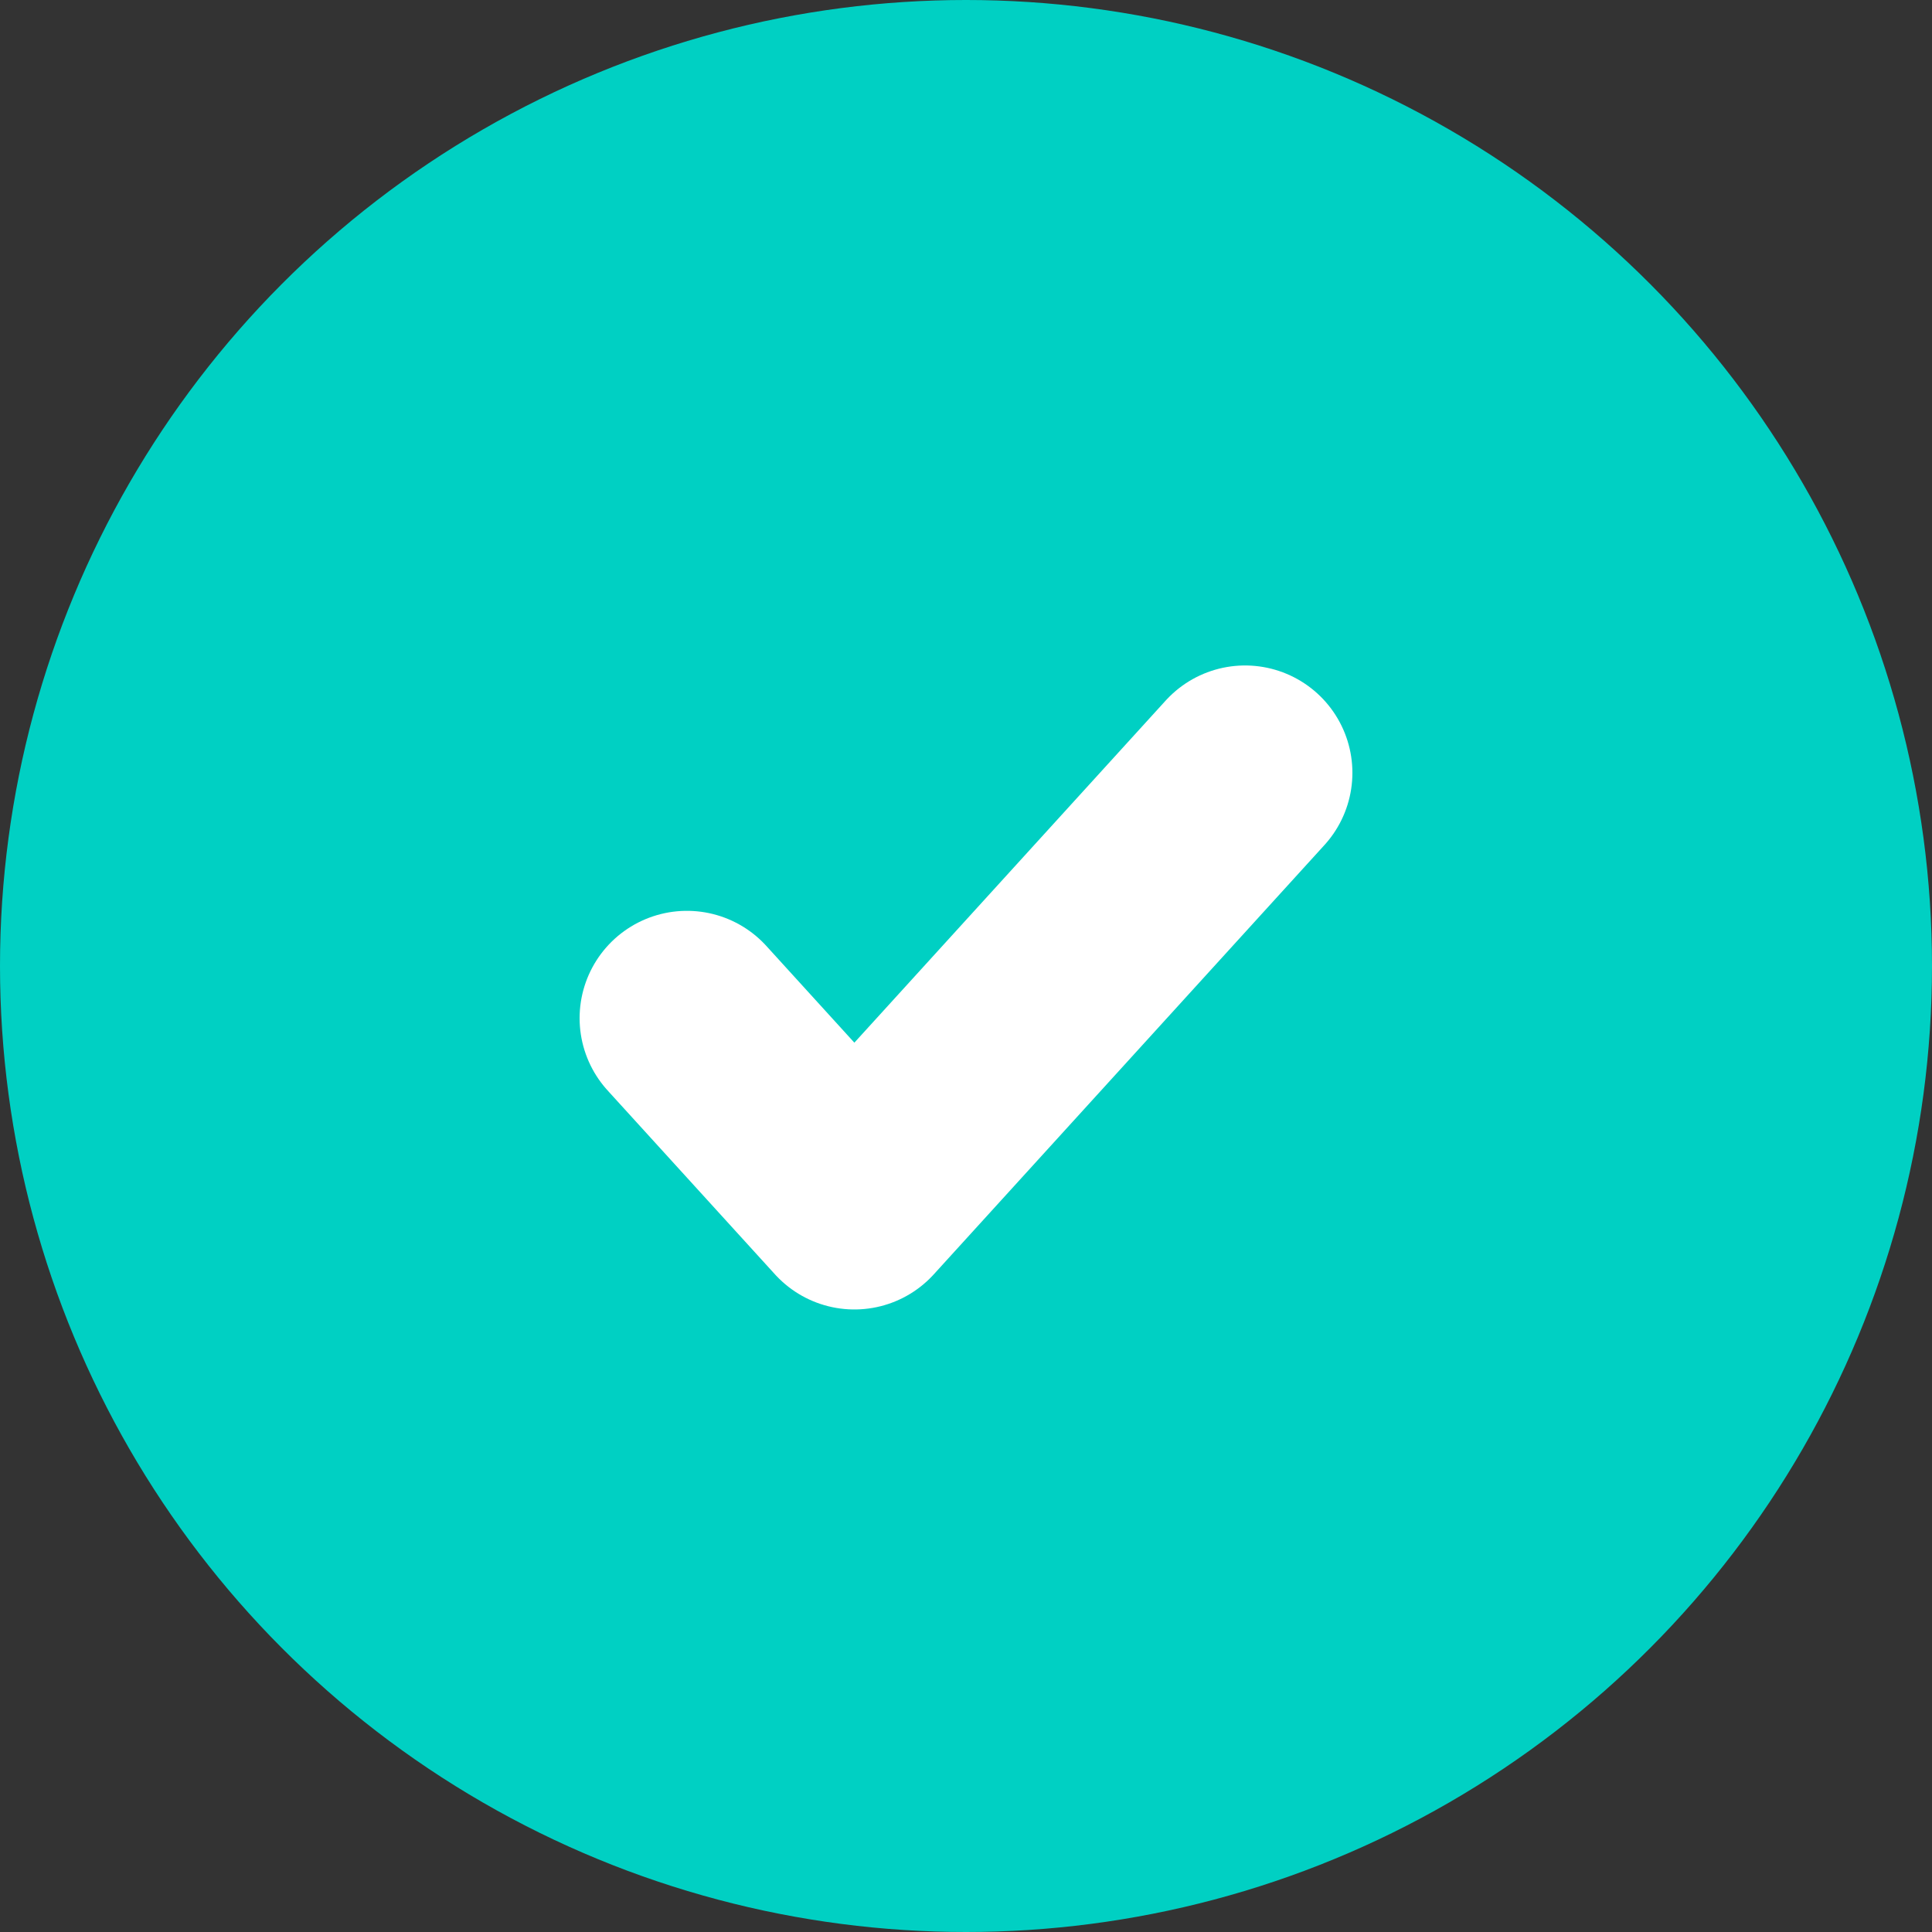
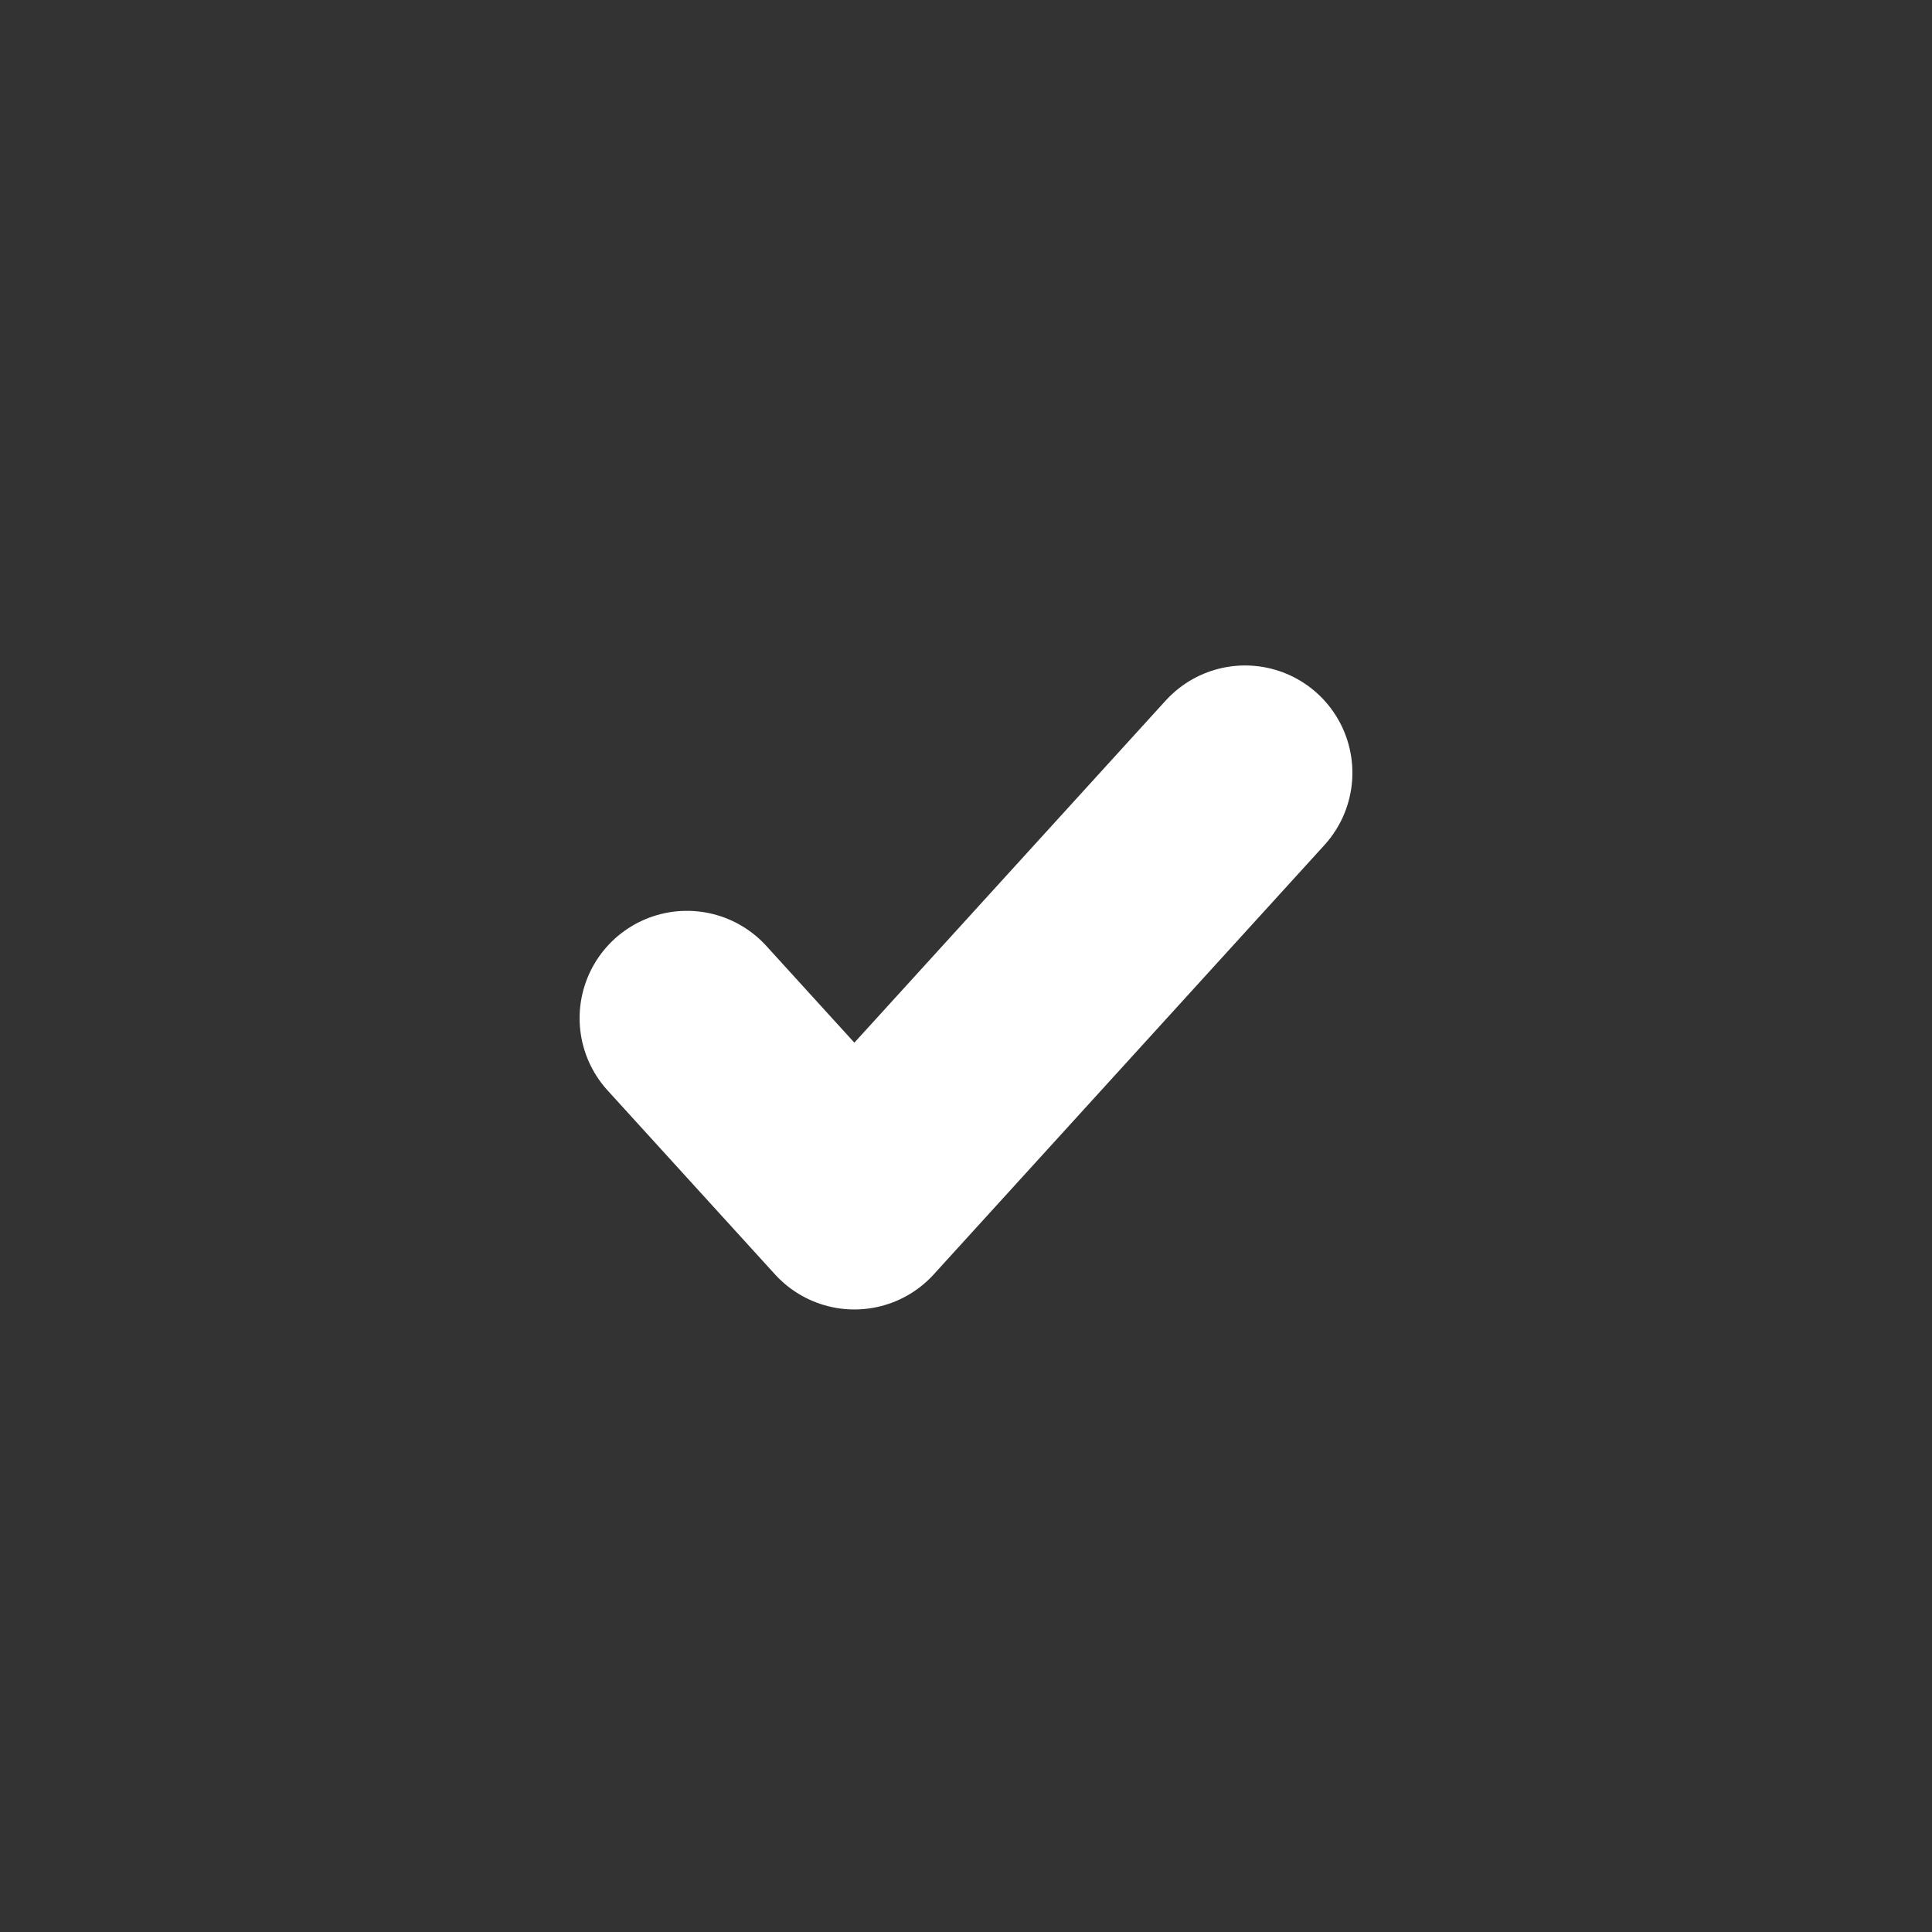
<svg xmlns="http://www.w3.org/2000/svg" width="36" height="36" viewBox="0 0 36 36" fill="none">
  <rect x="0" y="0" width="36" height="36" fill="#333333" stroke="none" />
-   <circle cx="18" cy="18" r="18" fill="#00D0C3" />
  <path d="M12.8 18.972L15.92 22.4L23.2 14.4" stroke="white" stroke-width="4" stroke-linecap="round" stroke-linejoin="round" />
</svg>